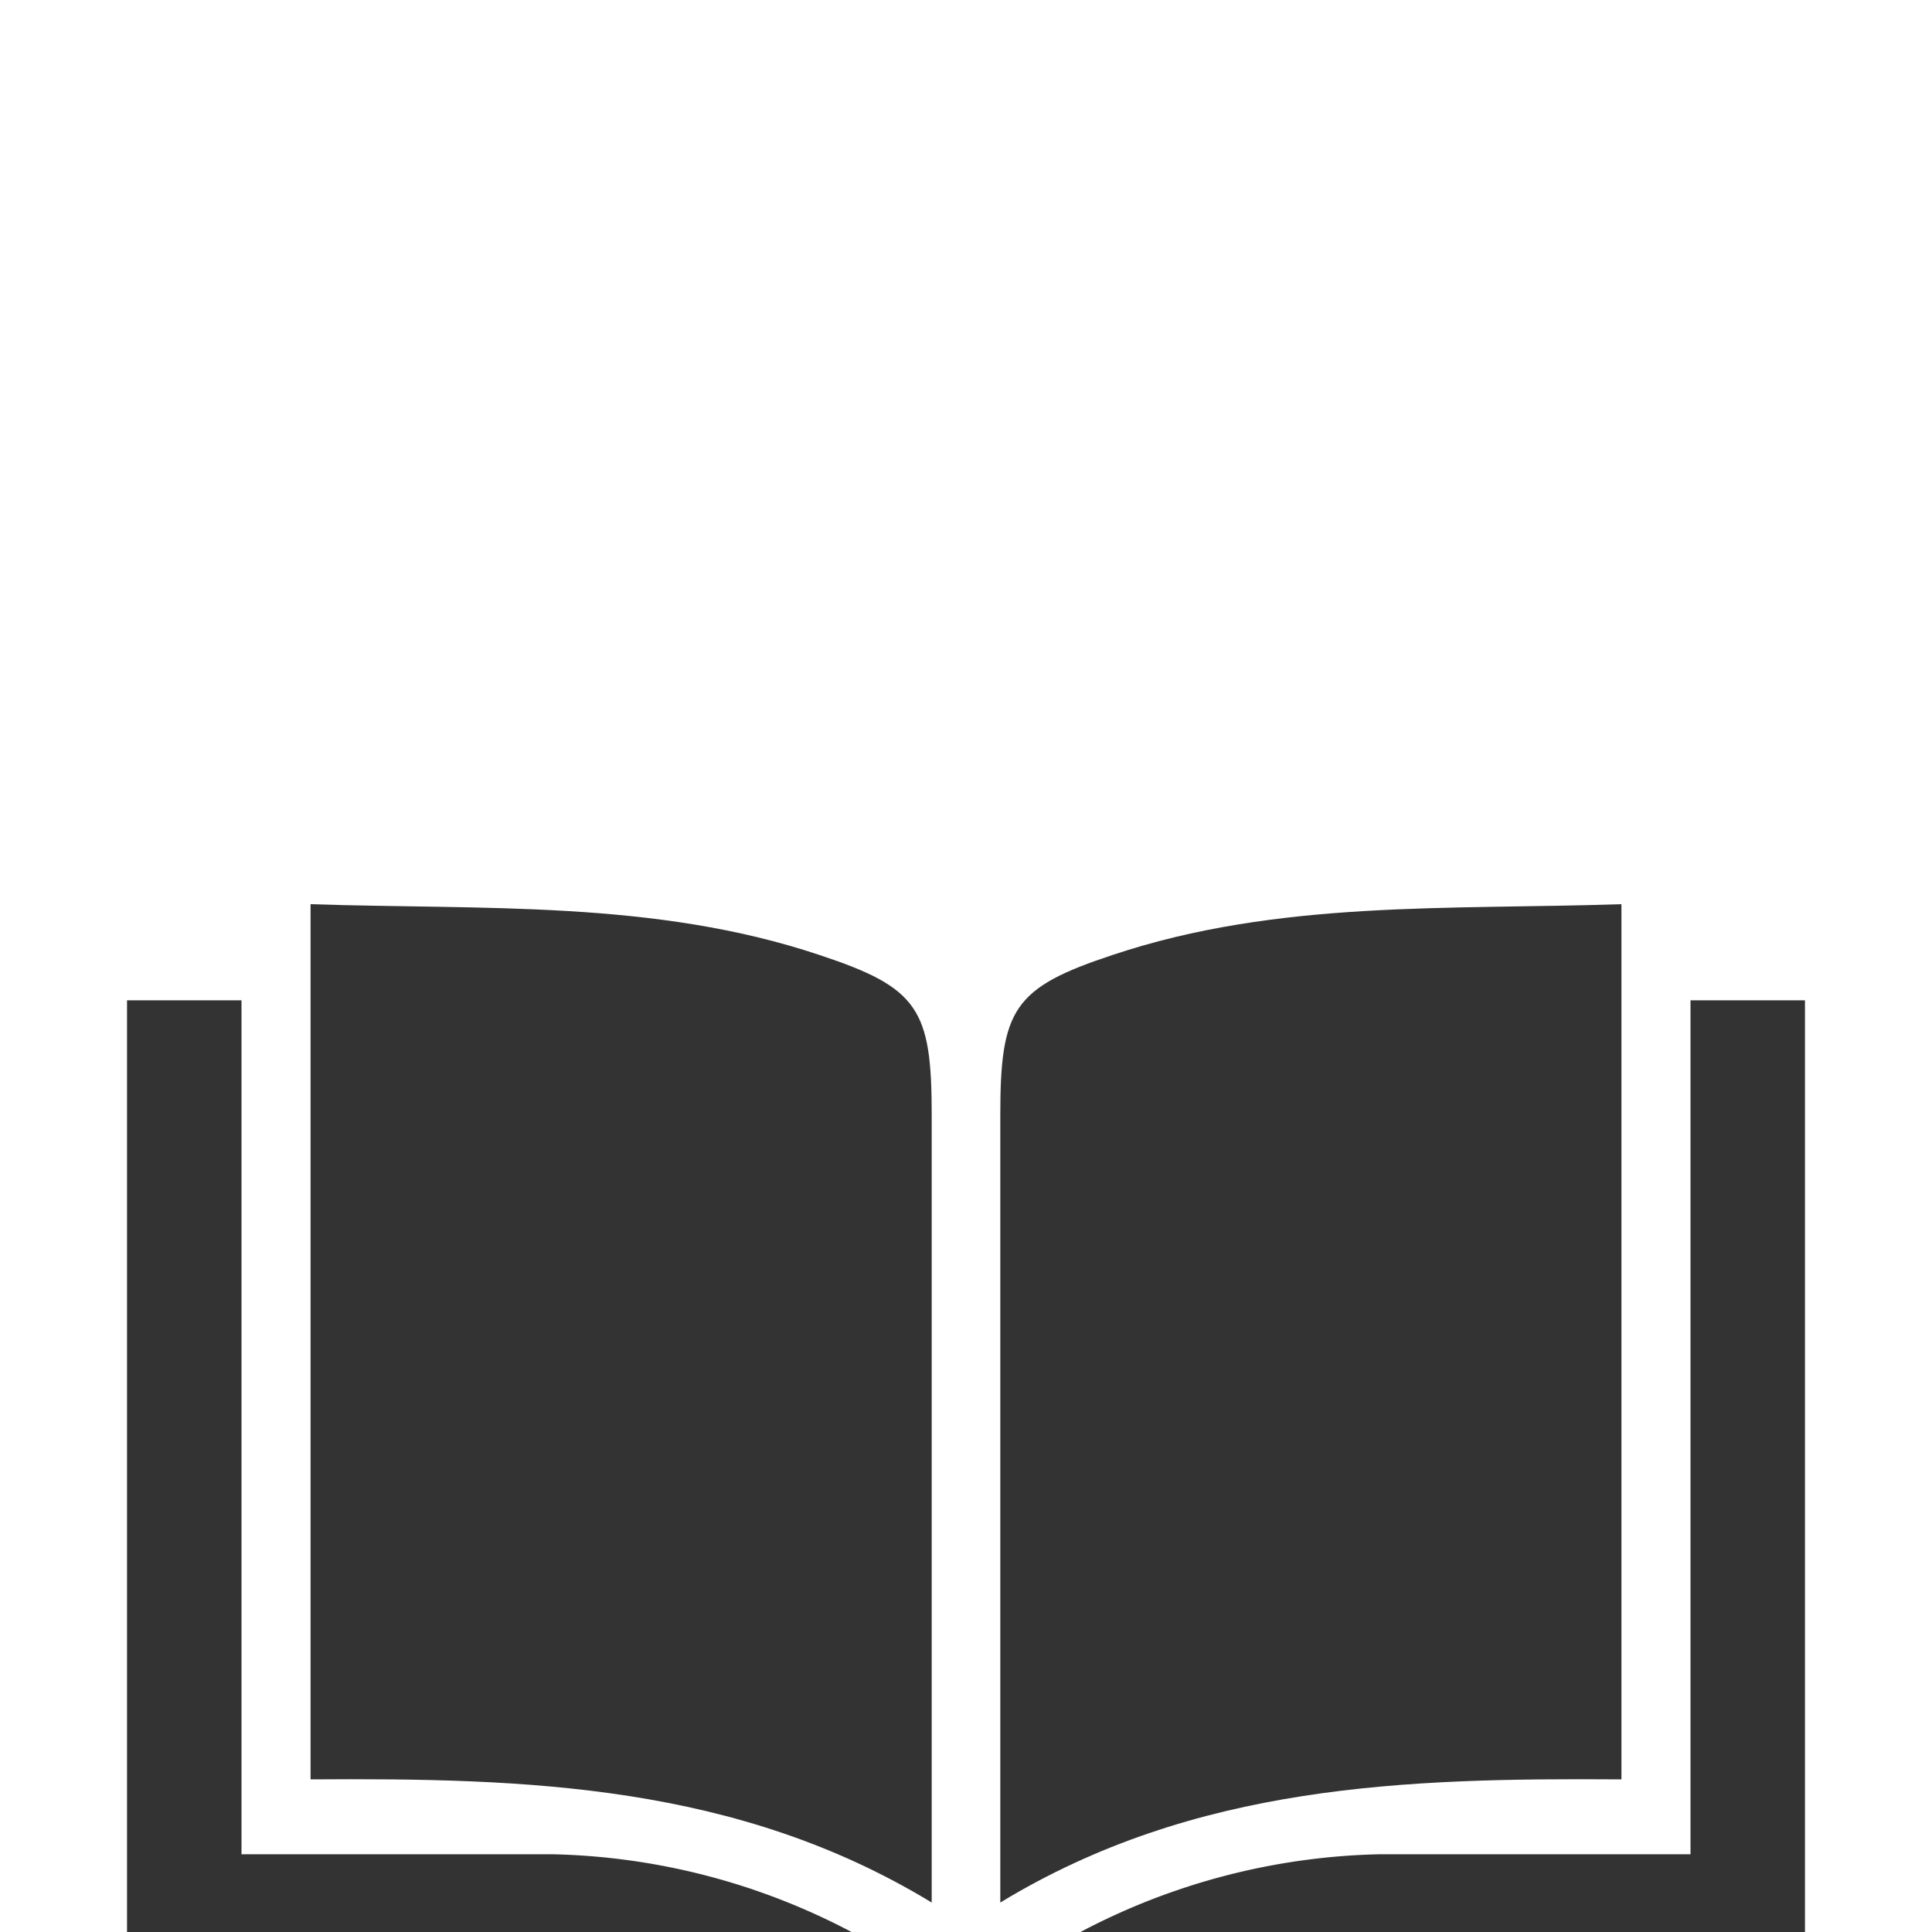
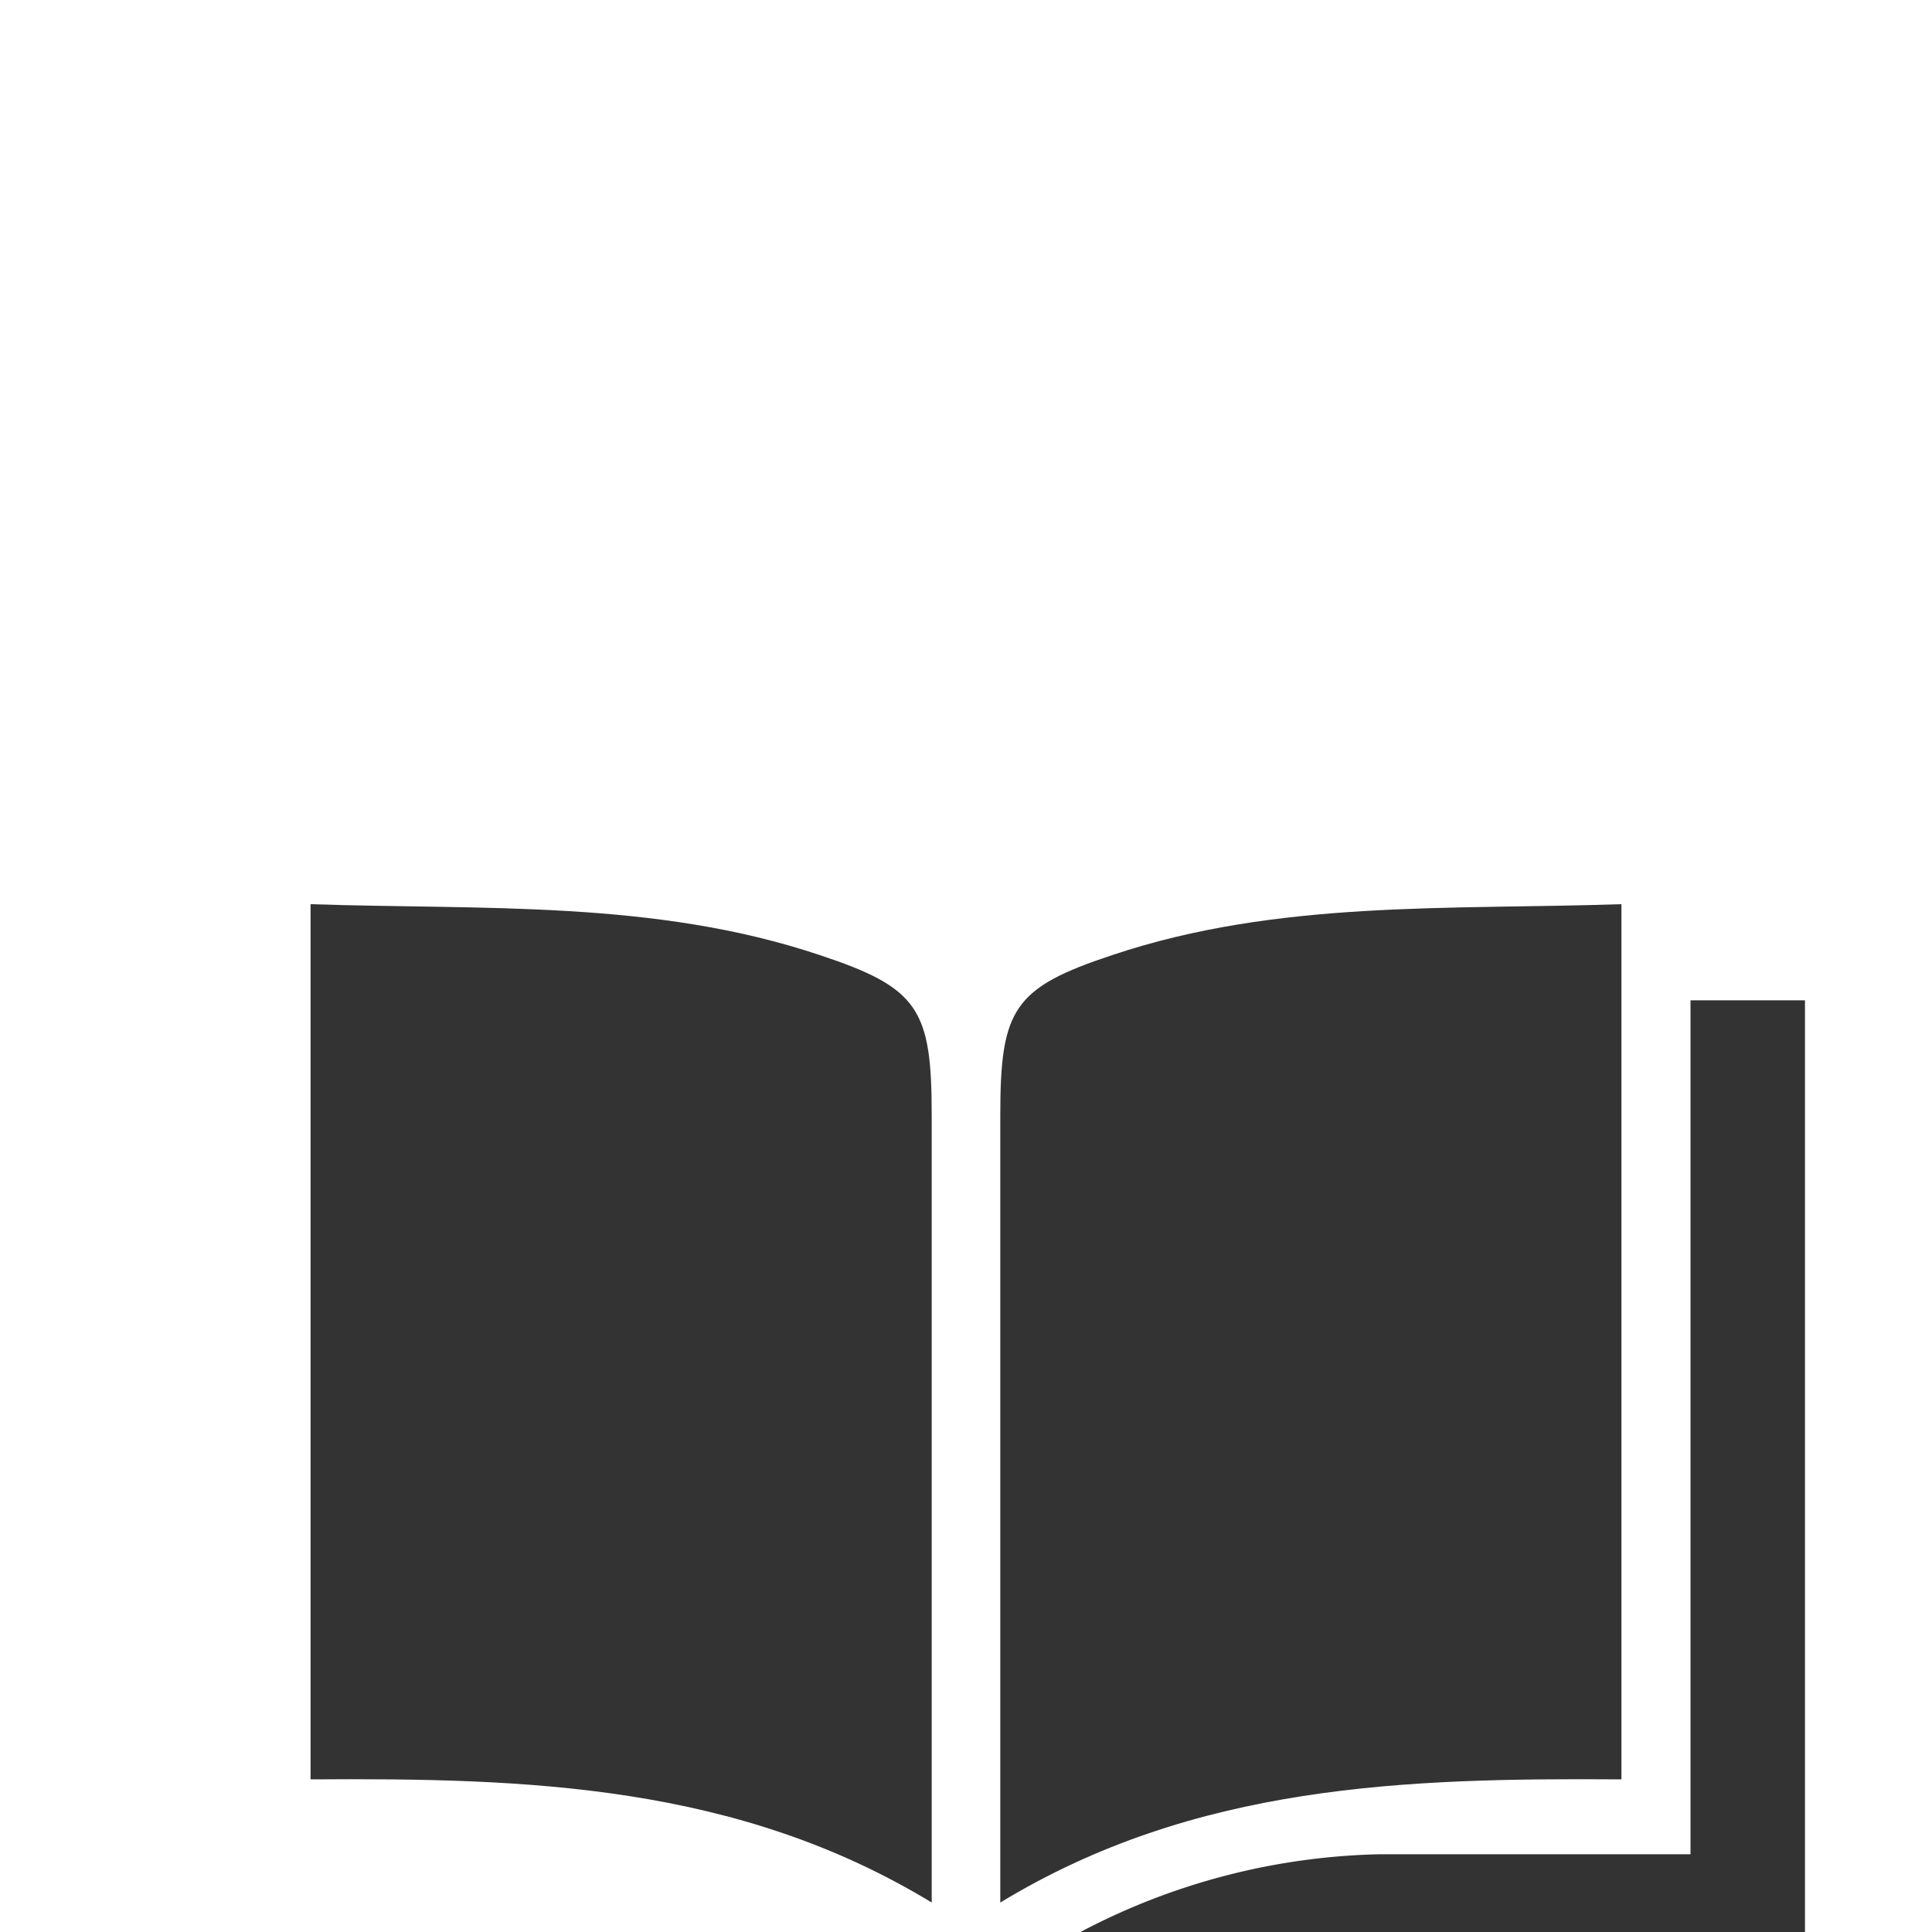
<svg xmlns="http://www.w3.org/2000/svg" width="40" height="40" viewBox="0 0 40 40">
  <defs>
    <style>.a{fill:#333;}</style>
  </defs>
  <title>icon-material-04</title>
  <path class="a" d="M6.43,36.84V18.72c3.58.12,7.12-.09,10.53,1.05,2.06.68,2.33,1.12,2.33,3.32v16.3C15.26,36.94,10.9,36.81,6.43,36.84Z" />
-   <path class="a" d="M17.63,40h-15V20.71H5V38.39c2.22,0,4.32,0,6.42,0A13.88,13.88,0,0,1,17.63,40Z" />
  <path class="a" d="M33.57,36.84V18.72c-3.58.12-7.12-.09-10.53,1.05-2.06.68-2.33,1.12-2.33,3.32v16.3C24.74,36.94,29.1,36.81,33.57,36.84Z" />
  <path class="a" d="M22.37,40h15V20.71H35V38.39c-2.22,0-4.32,0-6.42,0A13.88,13.88,0,0,0,22.37,40Z" />
</svg>